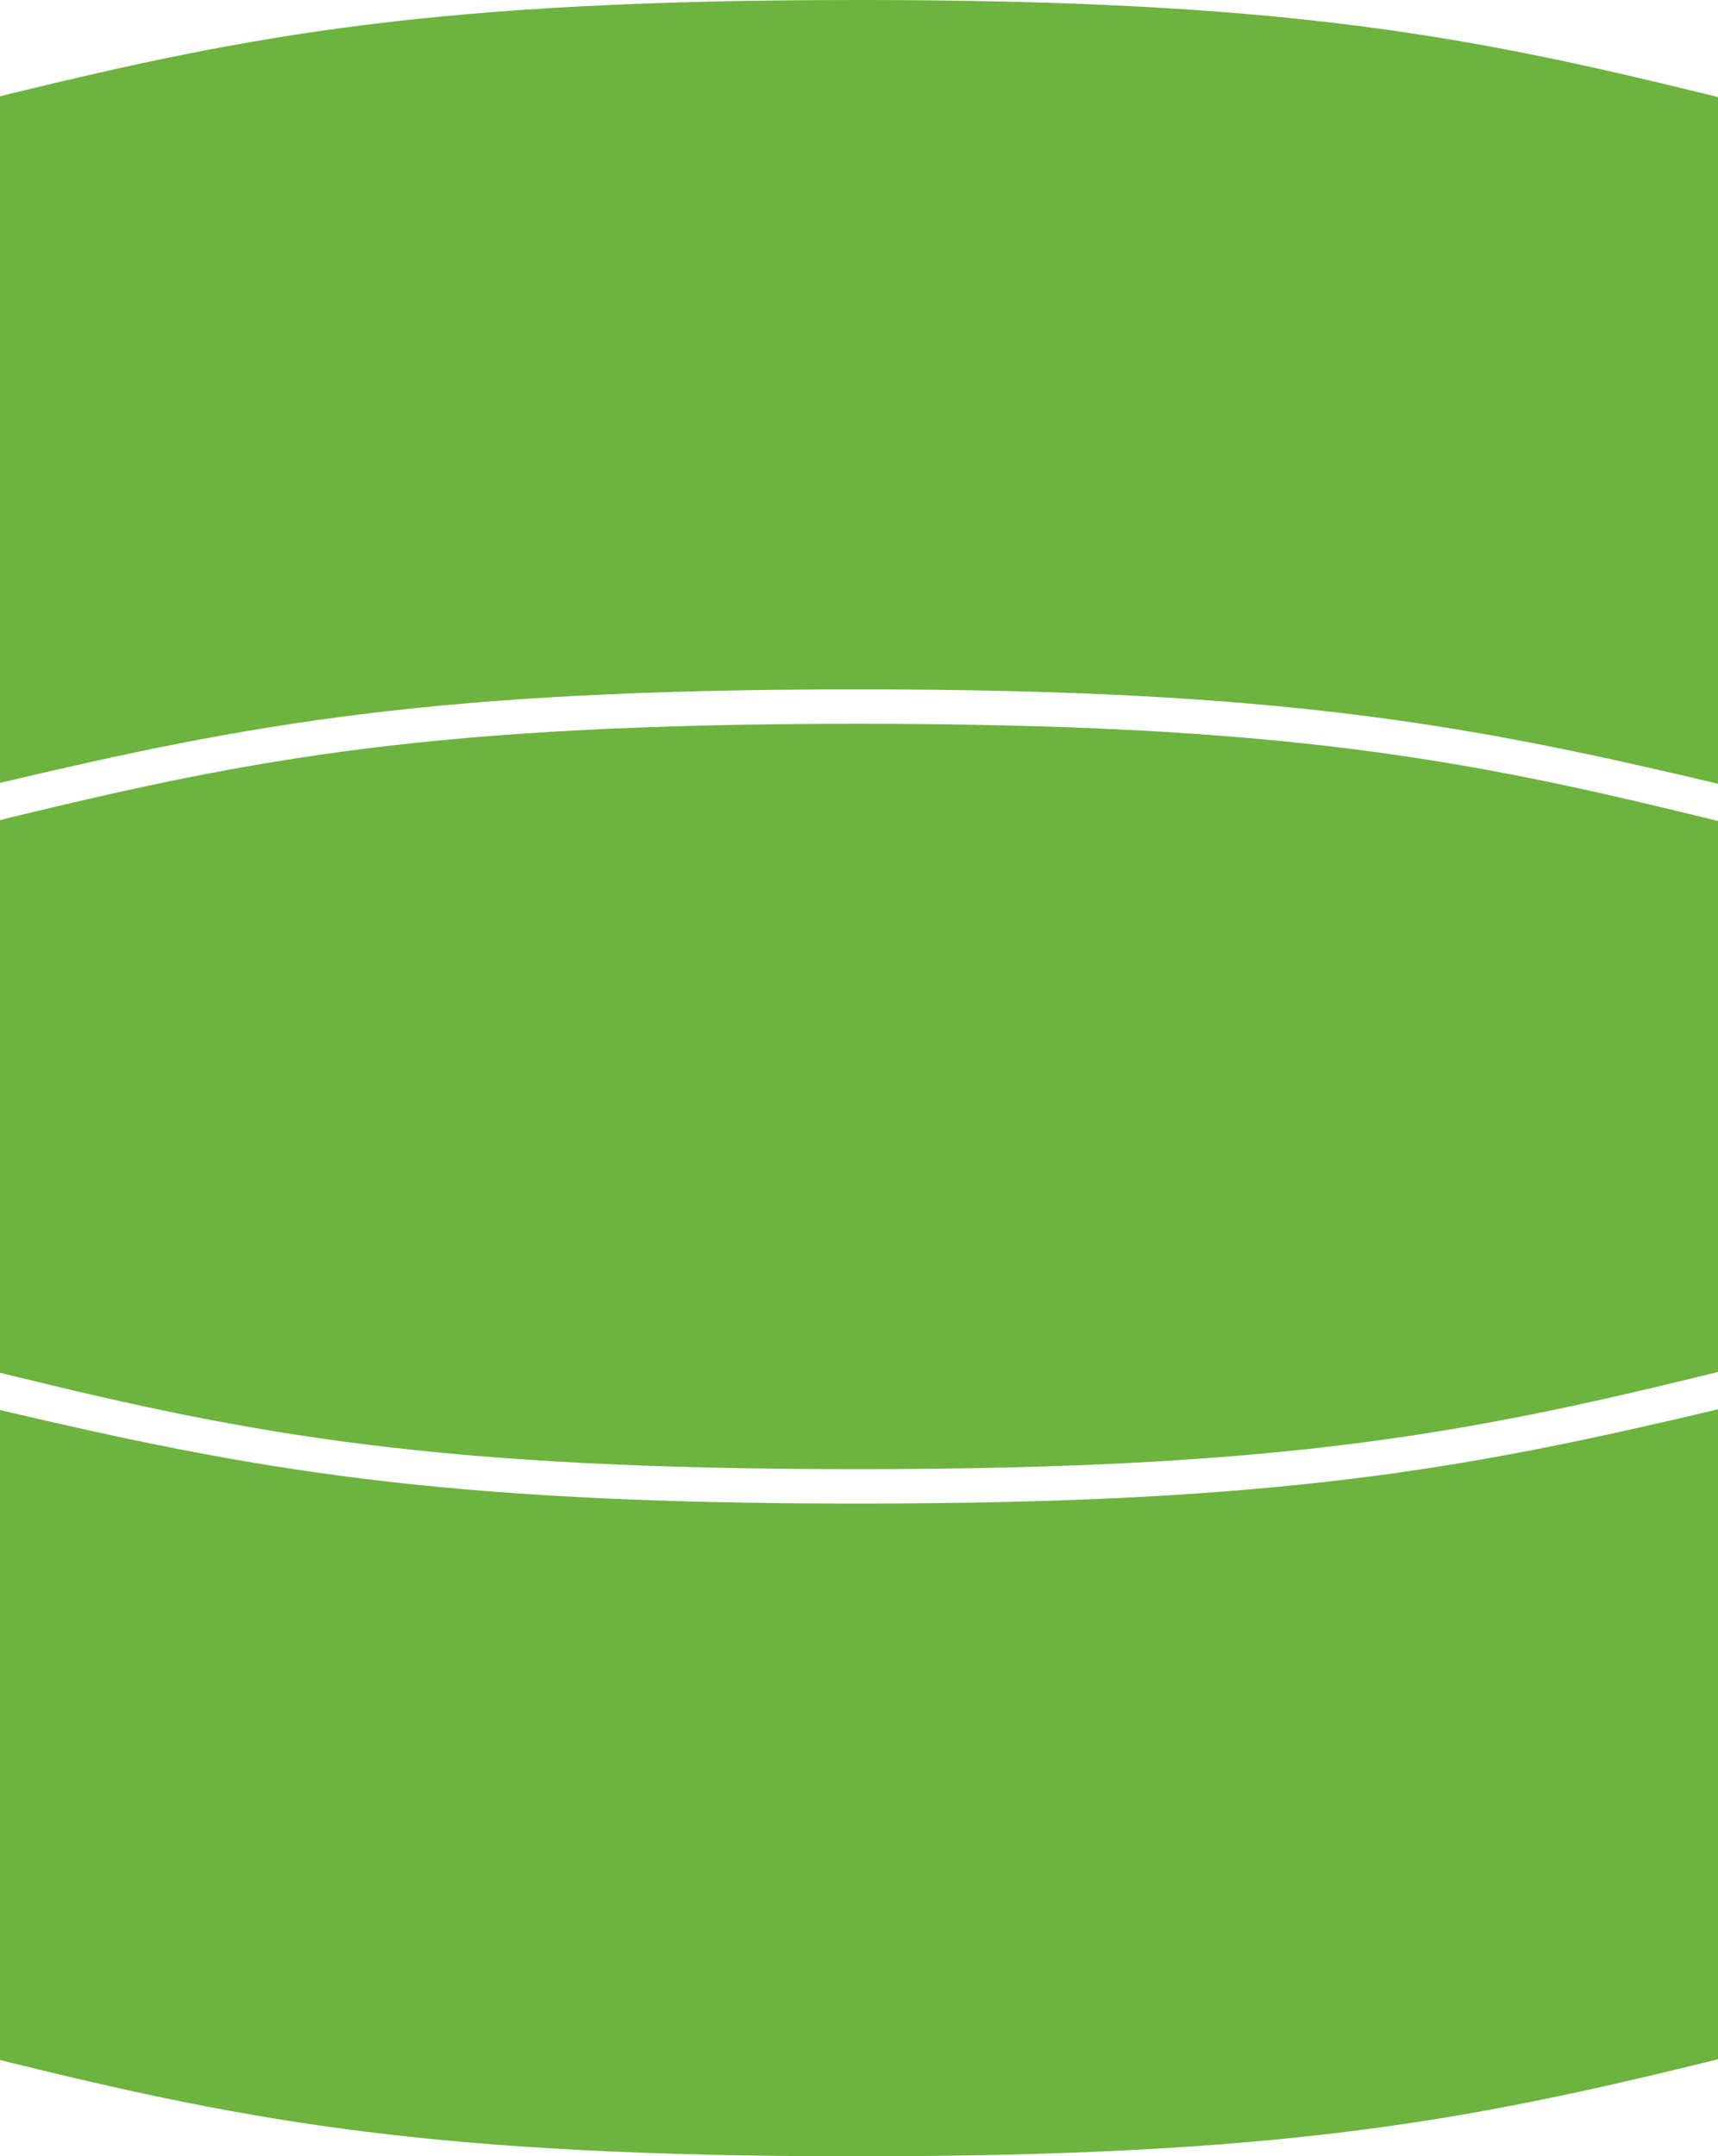
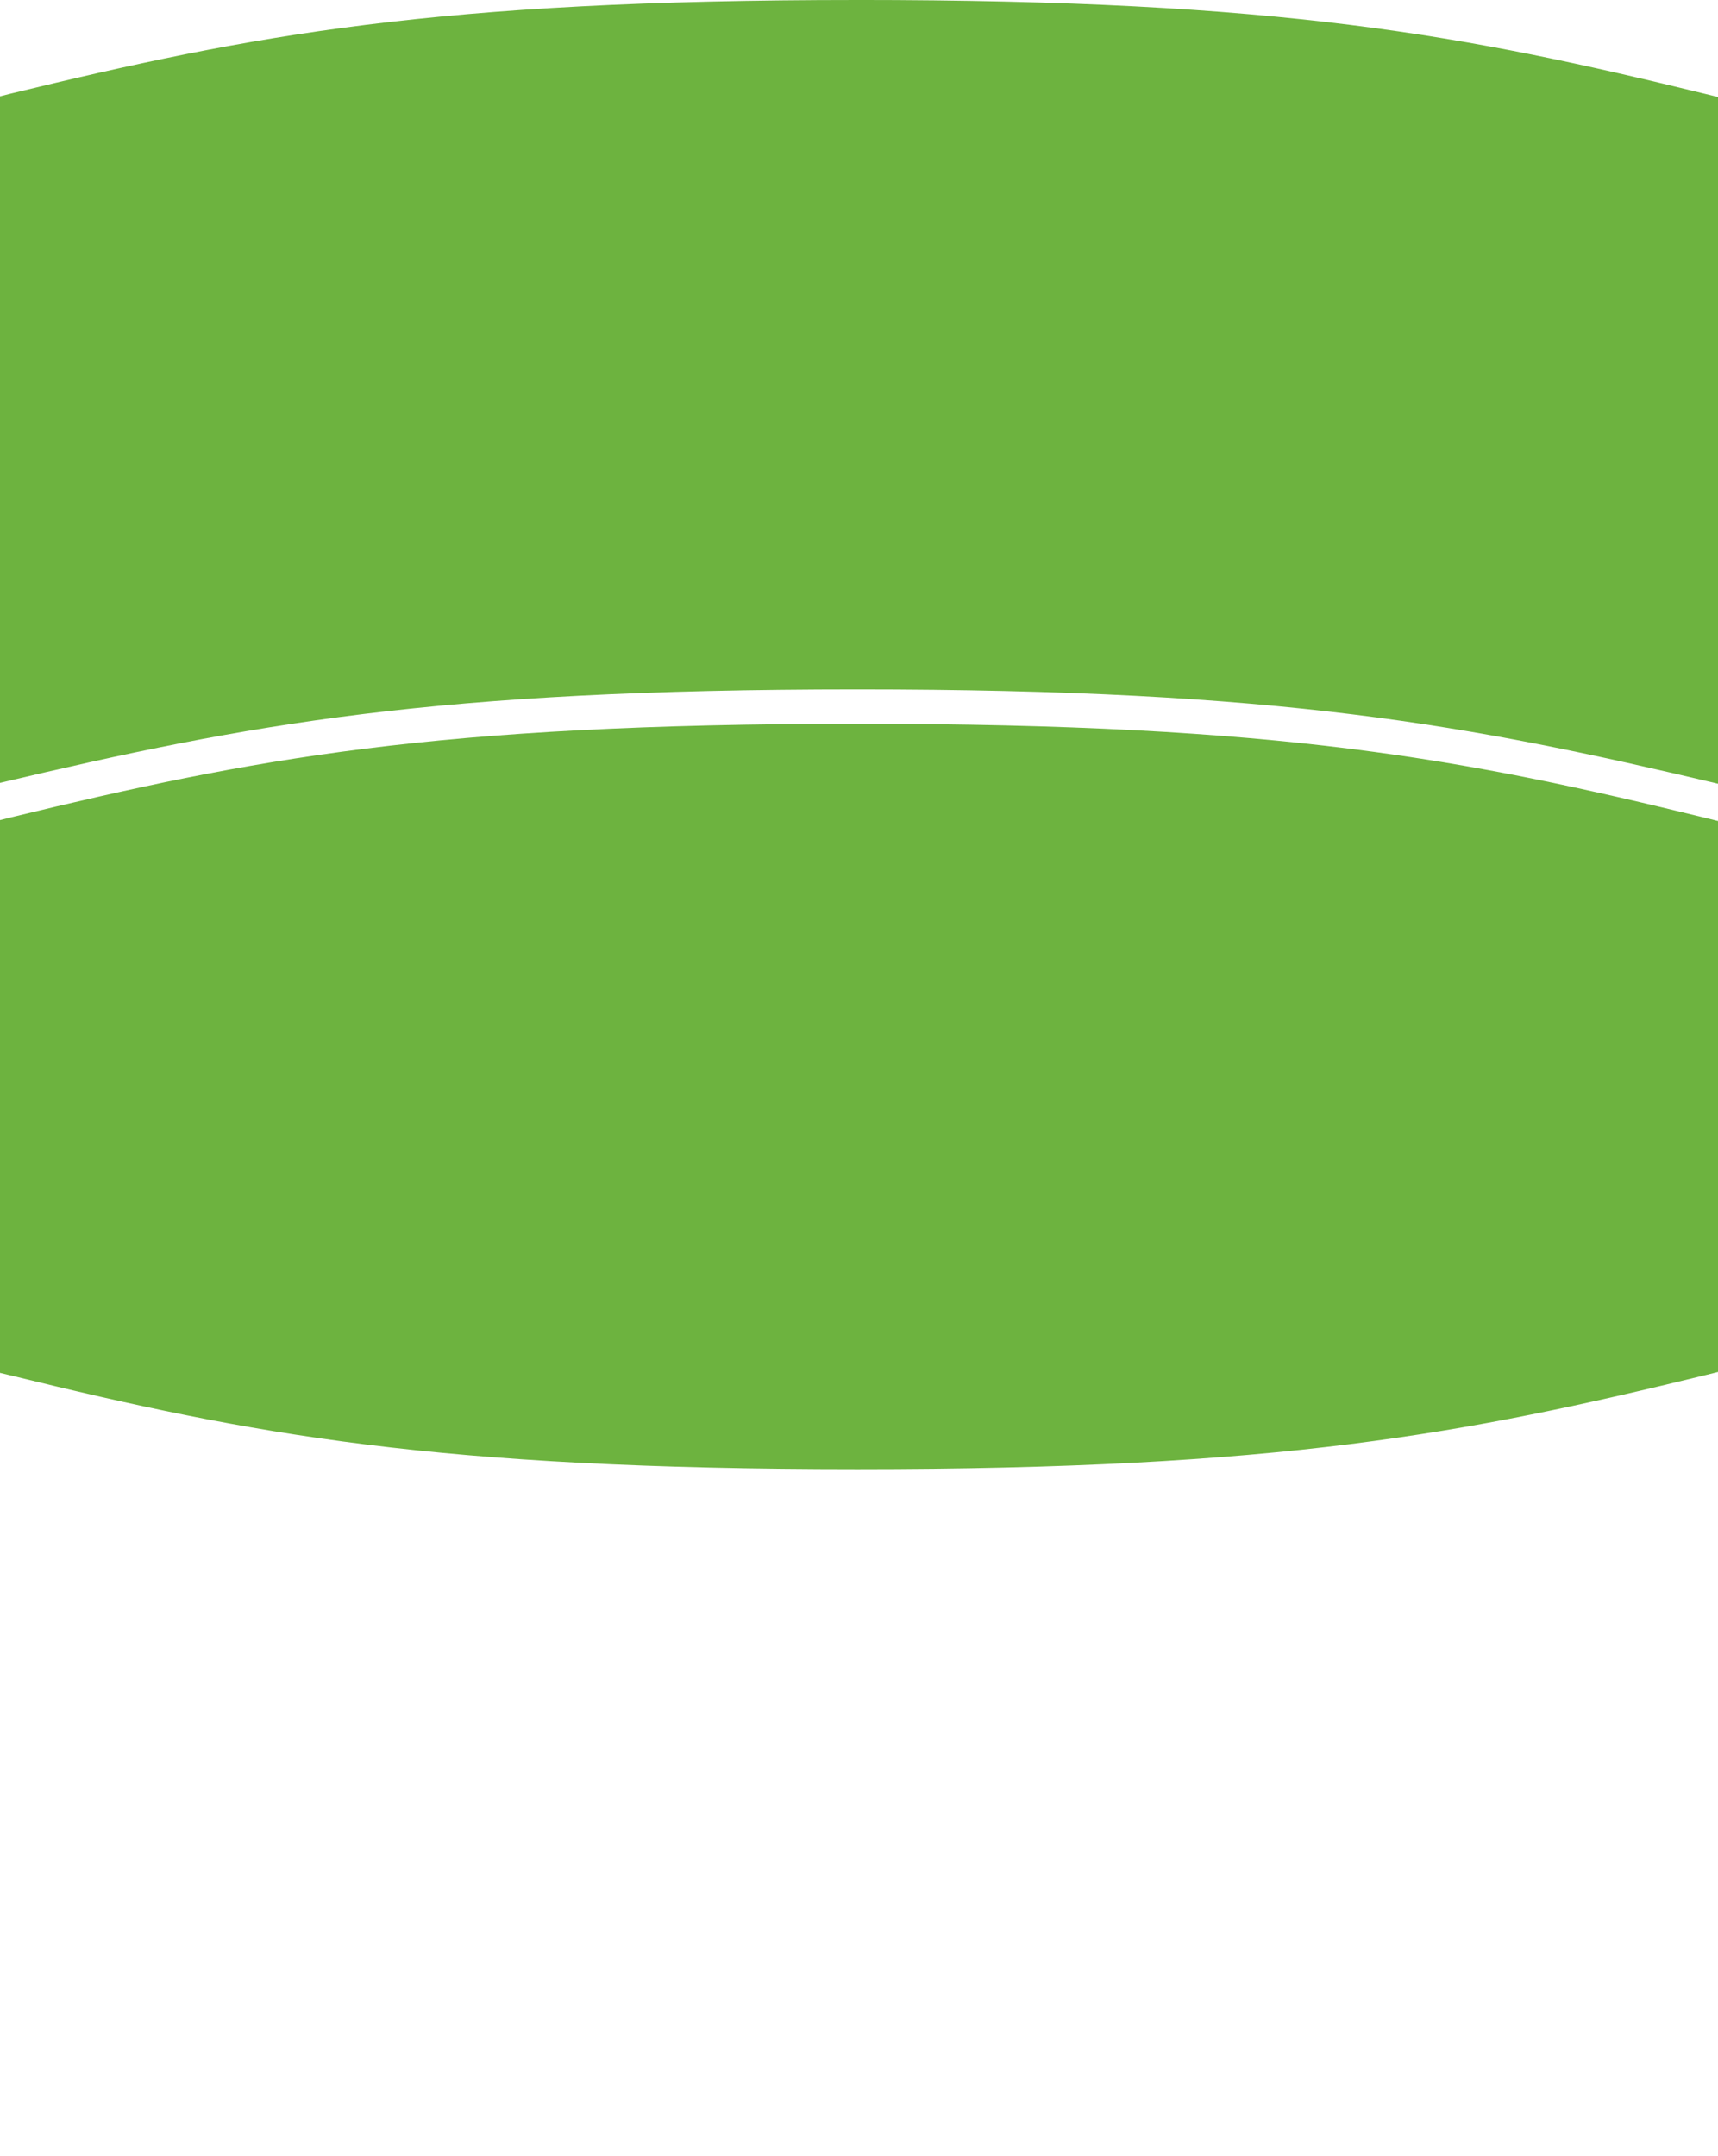
<svg xmlns="http://www.w3.org/2000/svg" fill="none" height="128" viewBox="0 0 102 128" width="102">
  <clipPath id="a">
    <path d="m0 0h102v128h-102z" />
  </clipPath>
  <g clip-path="url(#a)" fill="#6db33f">
-     <path d="m50.904 89.259c-25.125 0-36.068-2.078-50.904-5.551v38.583l.698.176c14.312 3.507 25.133 5.542 50.206 5.542s36.086-2.087 50.389-5.586l.707-.175v-38.584c-14.792 3.499-25.84 5.595-51.096 5.595z" />
    <path d="m50.904 0c-25.072 0-35.894 2.069-50.206 5.542l-.698.175v40.758c14.836-3.508 25.779-5.551 50.904-5.551 25.125 0 36.304 2.096 51.096 5.603v-40.767l-.707-.175c-14.303-3.499-25.186-5.586-50.389-5.586z" />
    <path d="m102 48.738-.707-.175c-14.303-3.499-25.186-5.595-50.389-5.595s-35.894 2.078-50.206 5.542l-.698.175v32.813l.698.167c14.312 3.508 25.133 5.551 50.206 5.551s36.086-2.096 50.389-5.595l.707-.175z" />
  </g>
</svg>